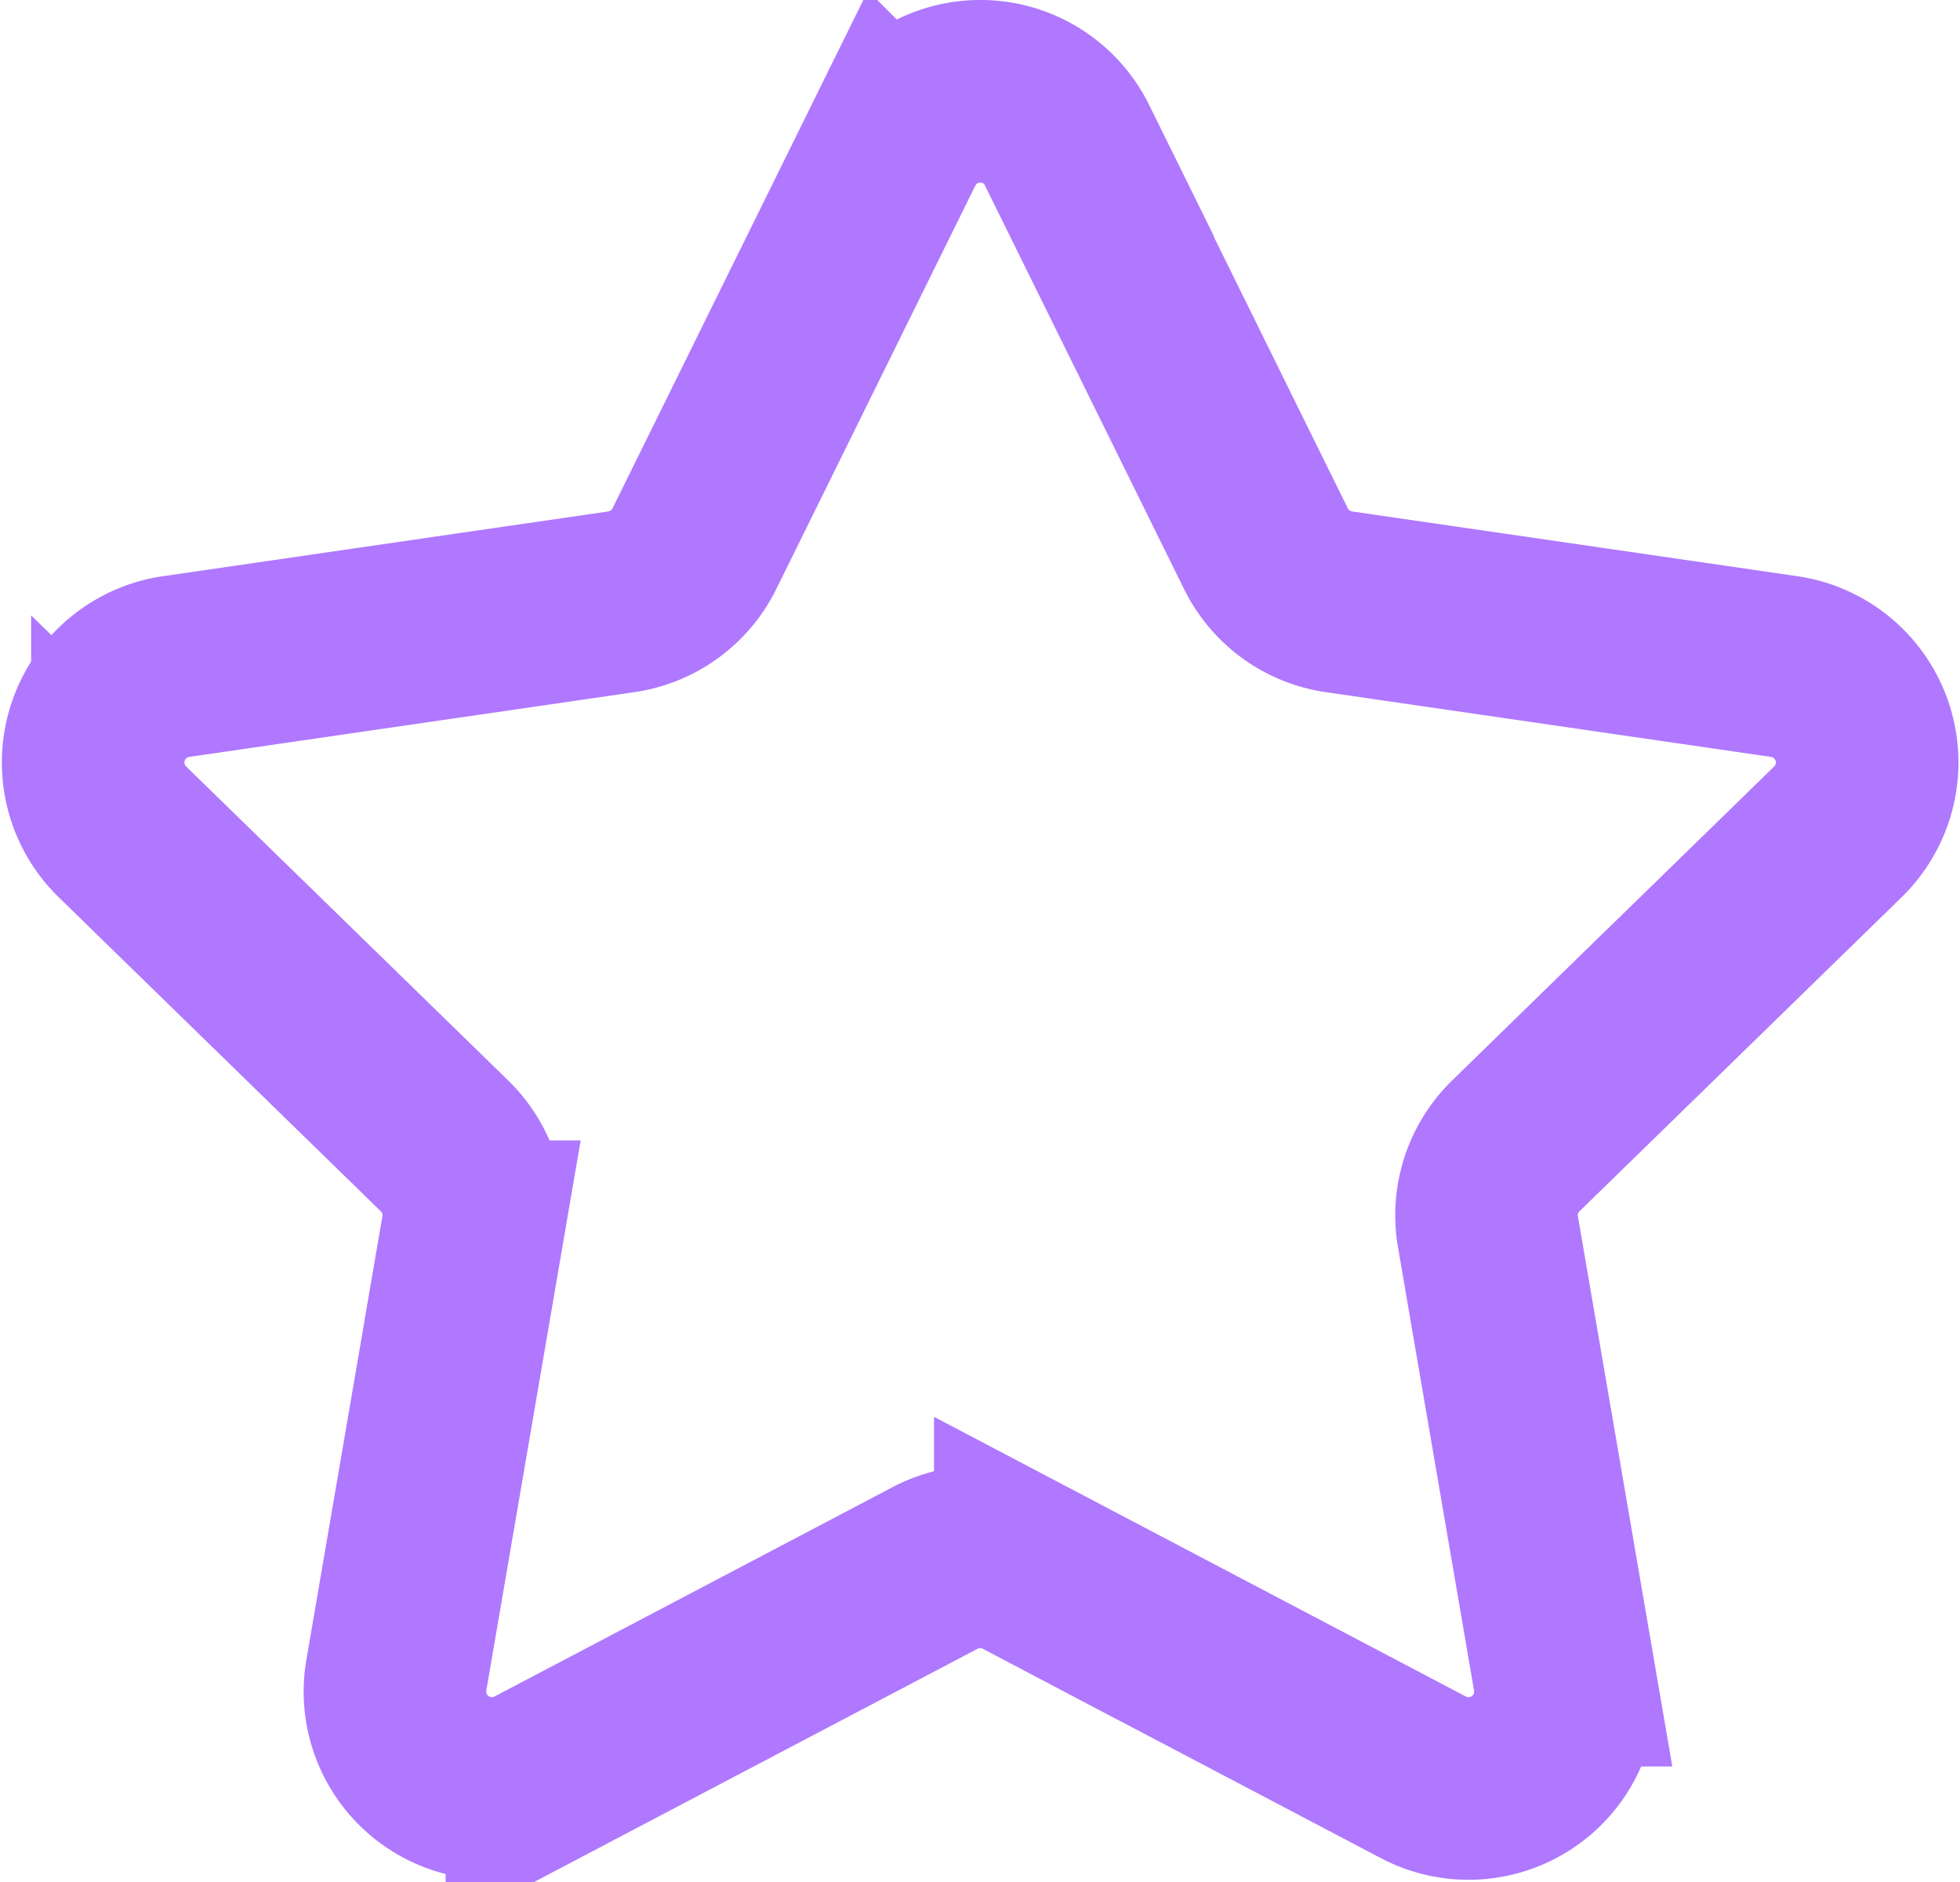
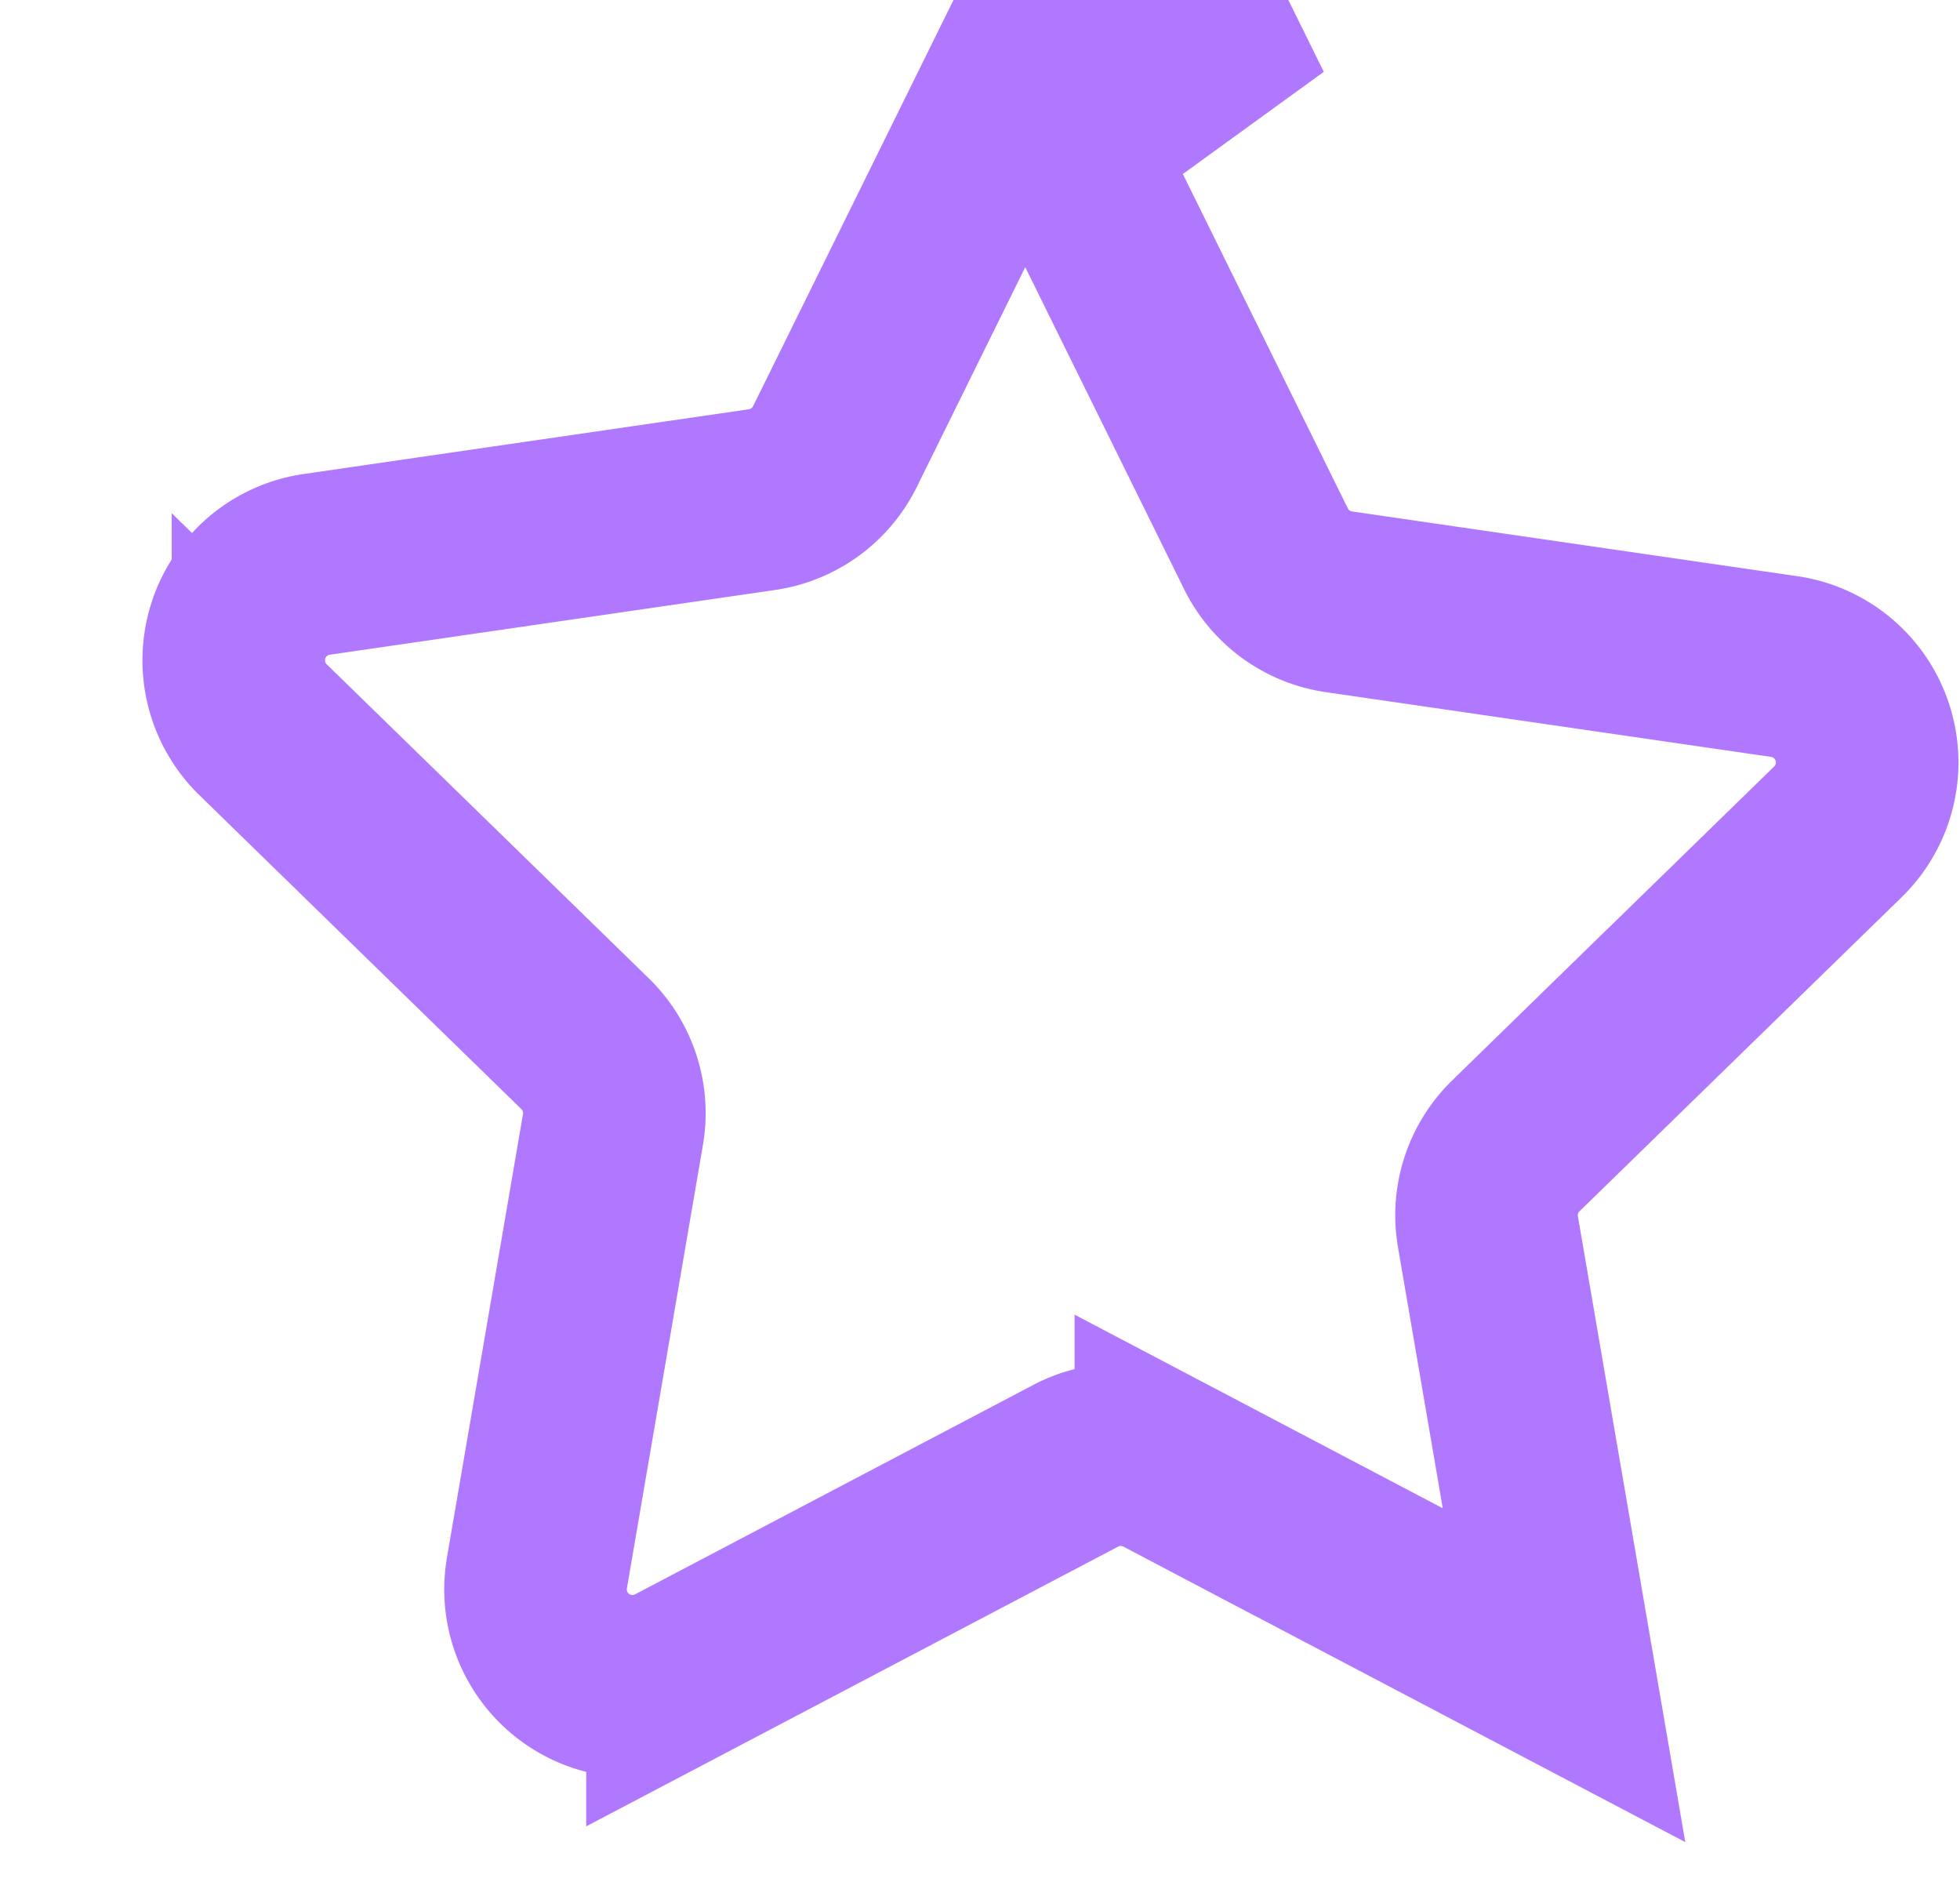
<svg xmlns="http://www.w3.org/2000/svg" width="42.944" height="41.232" viewBox="0 0 42.944 41.232">
  <g id="dezy_basic_1" data-name="dezy basic 1" transform="translate(-114.267 -115.224)">
    <g id="Group_1557" data-name="Group 1557" transform="translate(116.302 117.224)">
-       <path id="Path_2268" data-name="Path 2268" d="M263.662,250.353l4.362,8.839a2.123,2.123,0,0,0,1.6,1.161l9.754,1.418a2.123,2.123,0,0,1,1.177,3.621l-7.058,6.88a2.123,2.123,0,0,0-.61,1.88l1.667,9.714a2.123,2.123,0,0,1-3.08,2.238l-8.724-4.587a2.121,2.121,0,0,0-1.976,0l-8.724,4.587a2.123,2.123,0,0,1-3.08-2.238l1.666-9.714a2.123,2.123,0,0,0-.61-1.88l-7.058-6.88a2.123,2.123,0,0,1,1.177-3.621l9.754-1.418a2.126,2.126,0,0,0,1.6-1.161l4.362-8.839a2.124,2.124,0,0,1,3.809,0Z" transform="translate(-242.321 -249.17)" fill="none" stroke="#af78fe" stroke-width="4" />
+       <path id="Path_2268" data-name="Path 2268" d="M263.662,250.353l4.362,8.839a2.123,2.123,0,0,0,1.6,1.161l9.754,1.418a2.123,2.123,0,0,1,1.177,3.621l-7.058,6.88a2.123,2.123,0,0,0-.61,1.88l1.667,9.714l-8.724-4.587a2.121,2.121,0,0,0-1.976,0l-8.724,4.587a2.123,2.123,0,0,1-3.08-2.238l1.666-9.714a2.123,2.123,0,0,0-.61-1.88l-7.058-6.88a2.123,2.123,0,0,1,1.177-3.621l9.754-1.418a2.126,2.126,0,0,0,1.6-1.161l4.362-8.839a2.124,2.124,0,0,1,3.809,0Z" transform="translate(-242.321 -249.17)" fill="none" stroke="#af78fe" stroke-width="4" />
    </g>
  </g>
</svg>